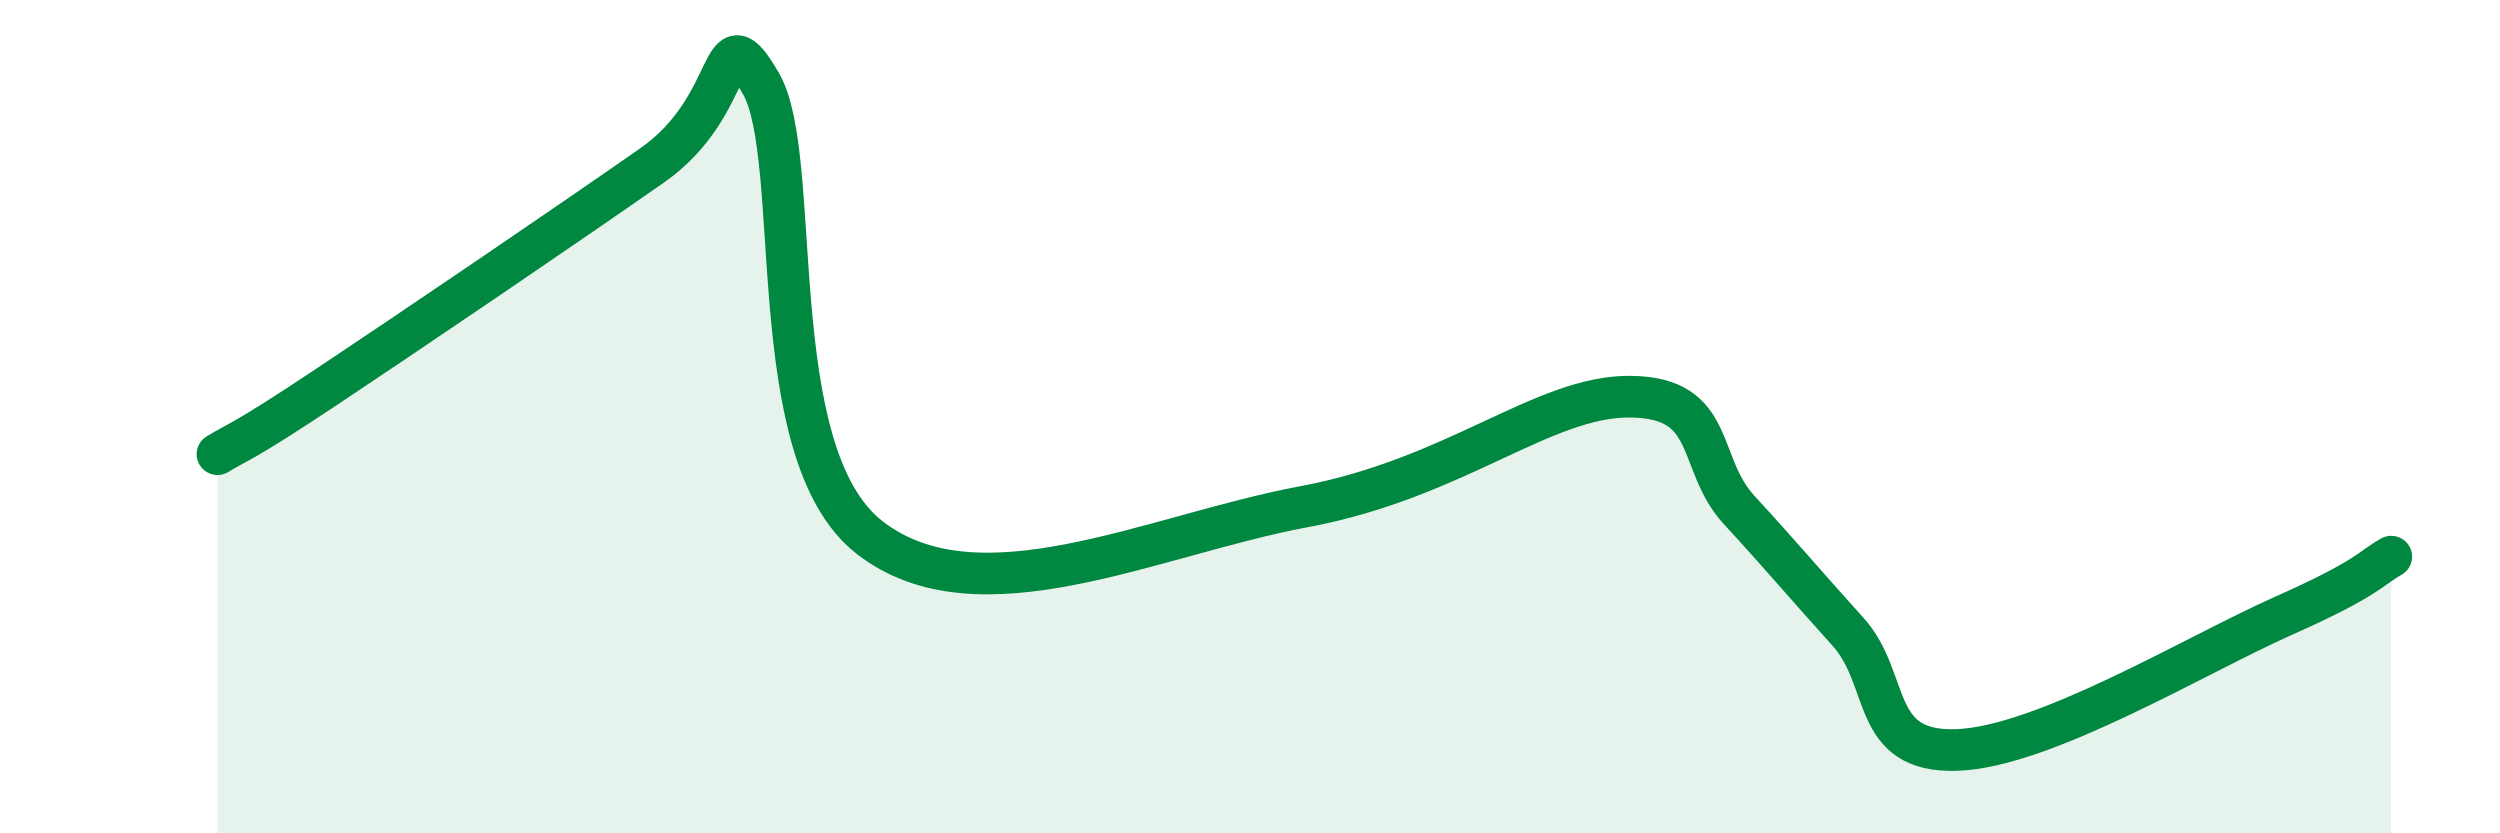
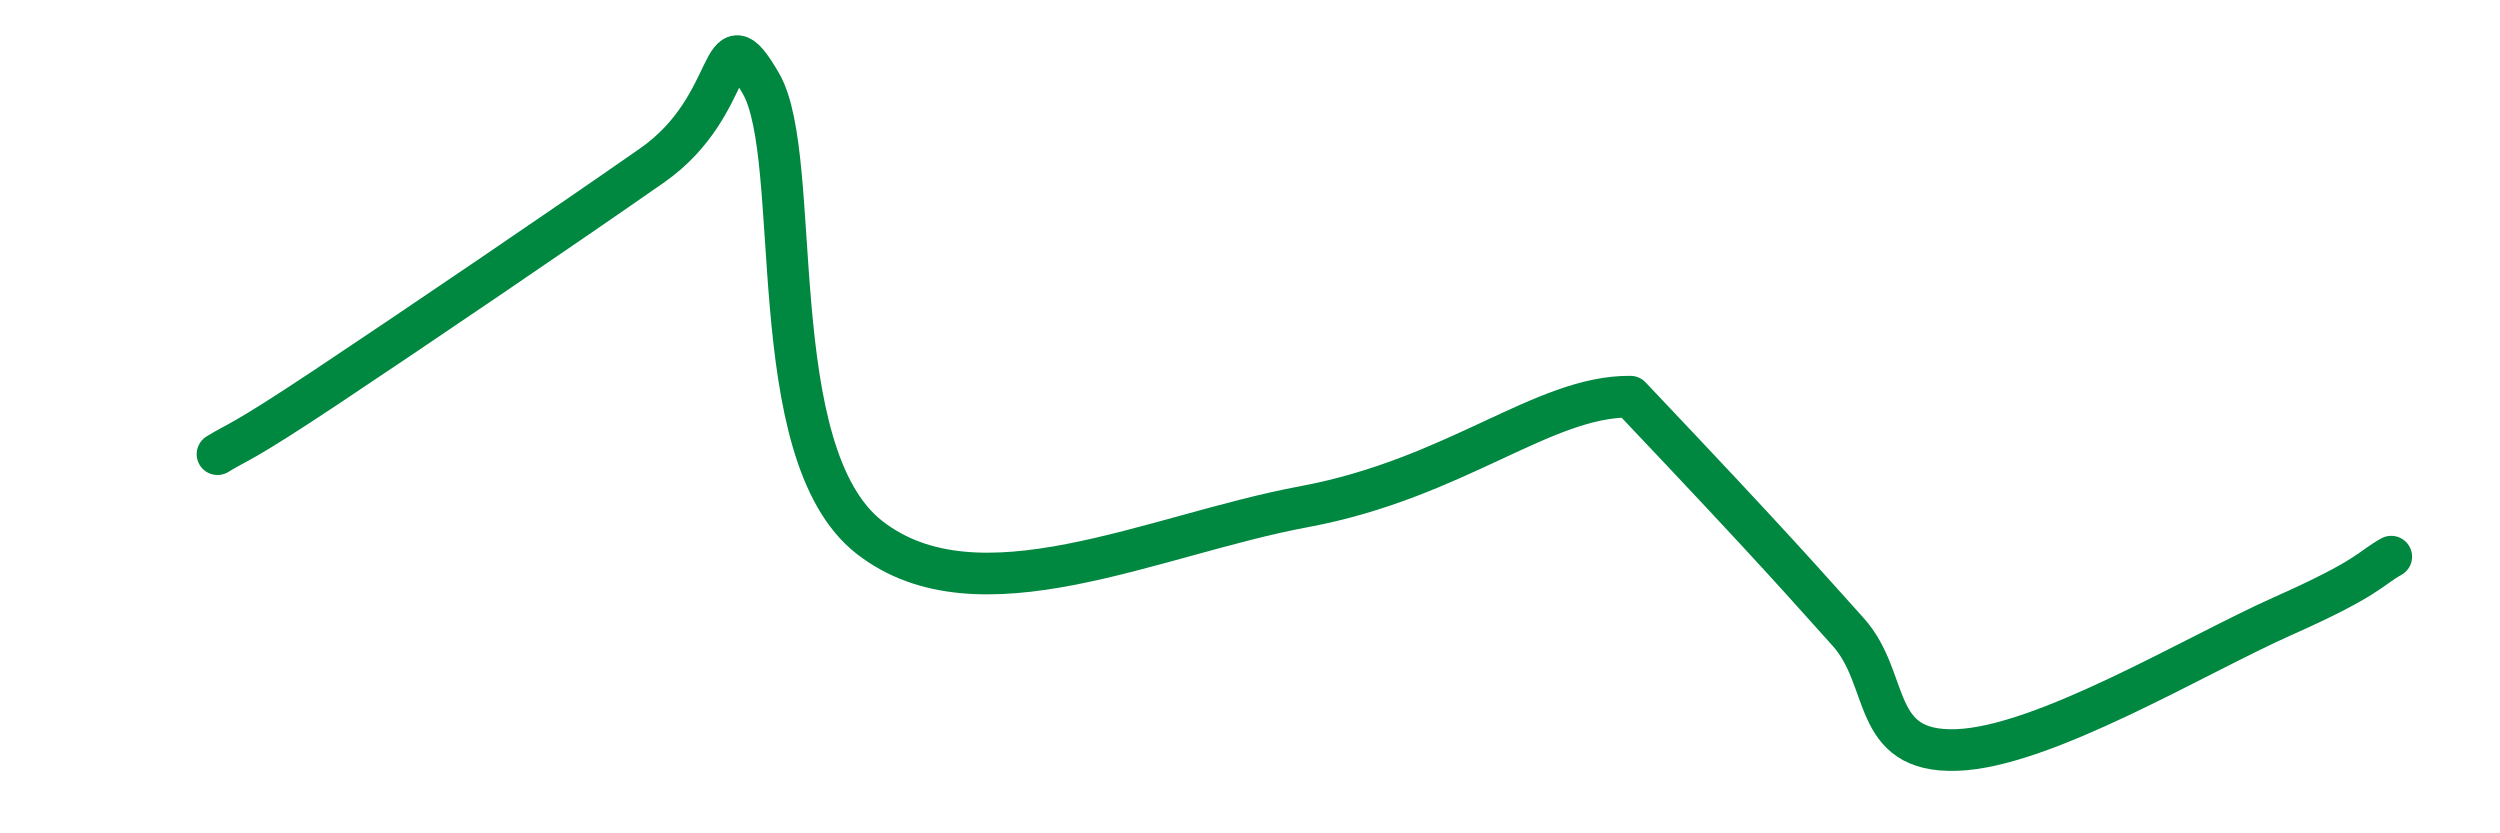
<svg xmlns="http://www.w3.org/2000/svg" width="60" height="20" viewBox="0 0 60 20">
-   <path d="M 5.22,10.9 C 5.74,10.58 5.74,10.68 7.83,9.29 C 9.92,7.9 13.56,5.43 15.65,3.97 C 17.74,2.51 17.22,0.21 18.26,2 C 19.3,3.79 18.26,10.87 20.87,12.9 C 23.48,14.93 27.65,12.84 31.3,12.16 C 34.95,11.48 37.04,9.5 39.13,9.52 C 41.22,9.54 40.7,11.11 41.74,12.24 C 42.78,13.37 43.31,14.01 44.35,15.16 C 45.39,16.31 44.87,18.07 46.96,18 C 49.05,17.93 52.69,15.72 54.78,14.79 C 56.87,13.86 56.87,13.65 57.39,13.36L57.39 20L5.22 20Z" fill="#008740" opacity="0.1" stroke-linecap="round" stroke-linejoin="round" />
-   <path d="M 5.22,10.9 C 5.74,10.58 5.74,10.68 7.83,9.29 C 9.92,7.9 13.56,5.43 15.65,3.97 C 17.74,2.51 17.22,0.21 18.26,2 C 19.3,3.79 18.26,10.87 20.87,12.9 C 23.48,14.93 27.65,12.84 31.3,12.16 C 34.95,11.48 37.04,9.5 39.13,9.52 C 41.22,9.54 40.7,11.11 41.74,12.24 C 42.78,13.37 43.31,14.01 44.35,15.16 C 45.39,16.31 44.87,18.07 46.96,18 C 49.05,17.93 52.69,15.72 54.78,14.79 C 56.87,13.86 56.87,13.65 57.39,13.36" stroke="#008740" stroke-width="1" fill="none" stroke-linecap="round" stroke-linejoin="round" />
+   <path d="M 5.22,10.9 C 5.74,10.58 5.74,10.68 7.83,9.29 C 9.92,7.9 13.56,5.43 15.65,3.97 C 17.74,2.51 17.22,0.21 18.26,2 C 19.3,3.79 18.26,10.87 20.87,12.9 C 23.48,14.93 27.65,12.84 31.3,12.16 C 34.95,11.48 37.04,9.5 39.13,9.52 C 42.78,13.37 43.31,14.01 44.35,15.16 C 45.39,16.31 44.87,18.07 46.96,18 C 49.05,17.93 52.69,15.72 54.78,14.79 C 56.87,13.86 56.87,13.65 57.39,13.36" stroke="#008740" stroke-width="1" fill="none" stroke-linecap="round" stroke-linejoin="round" />
</svg>